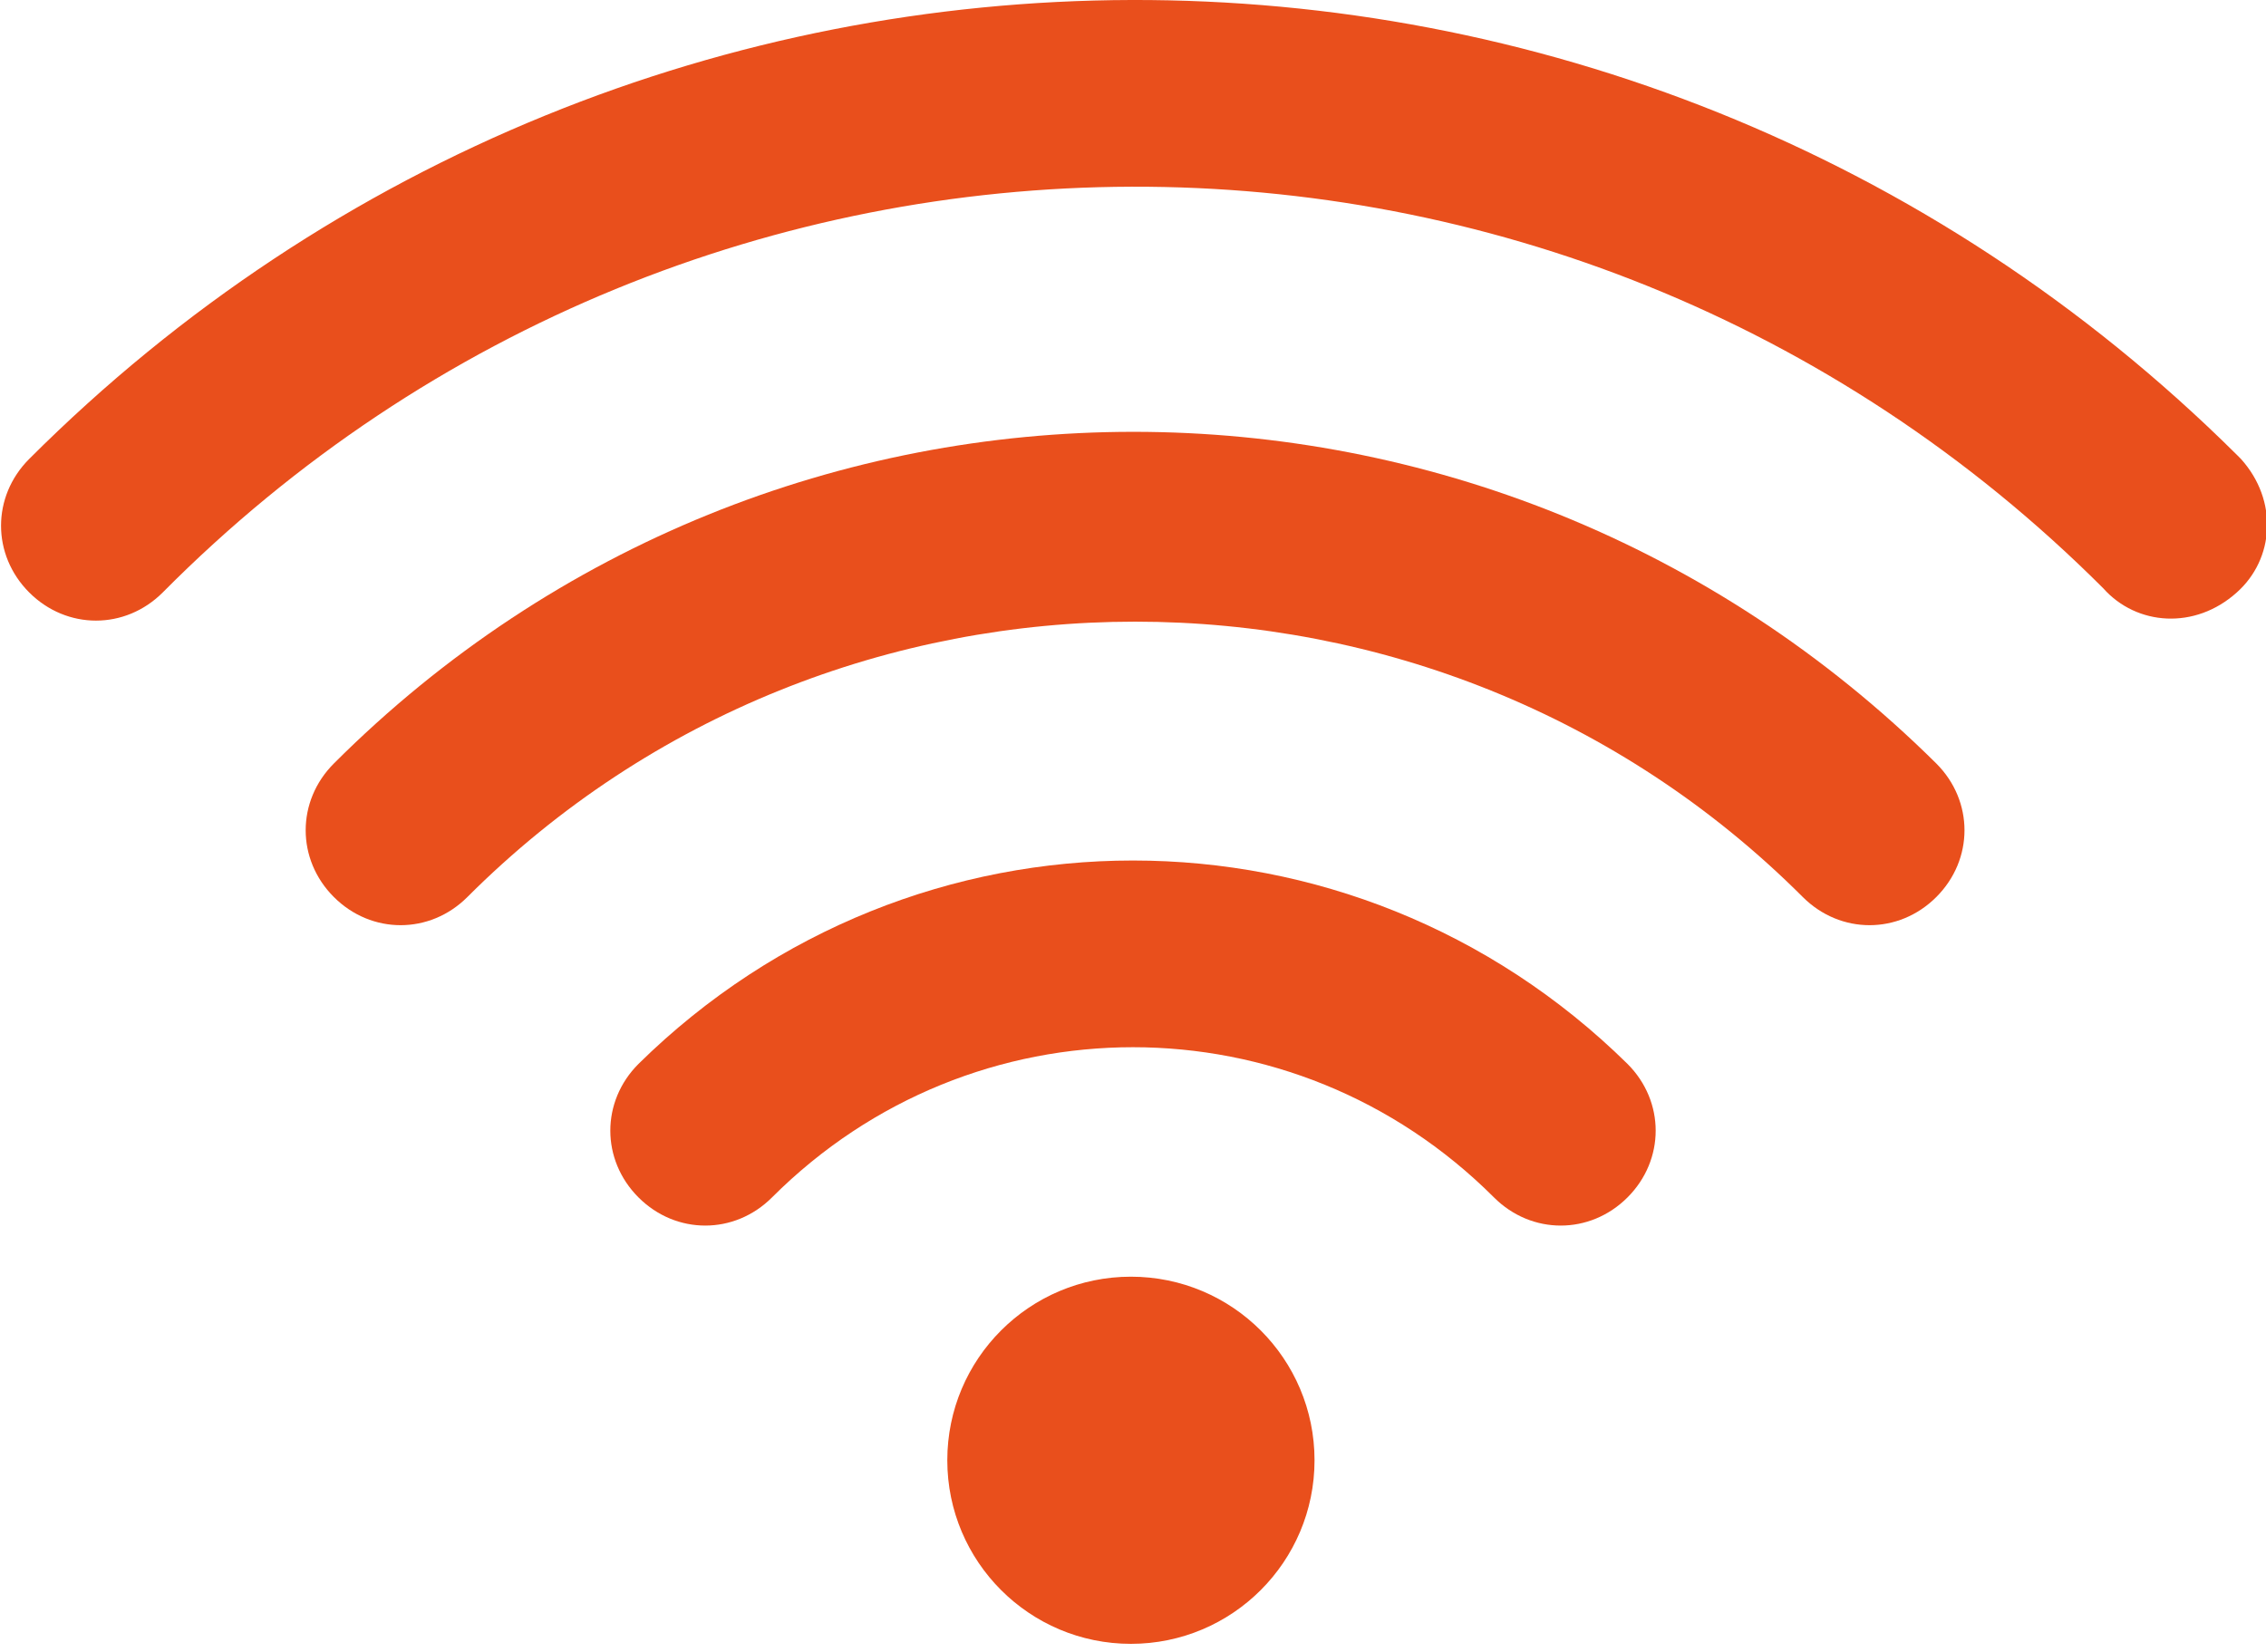
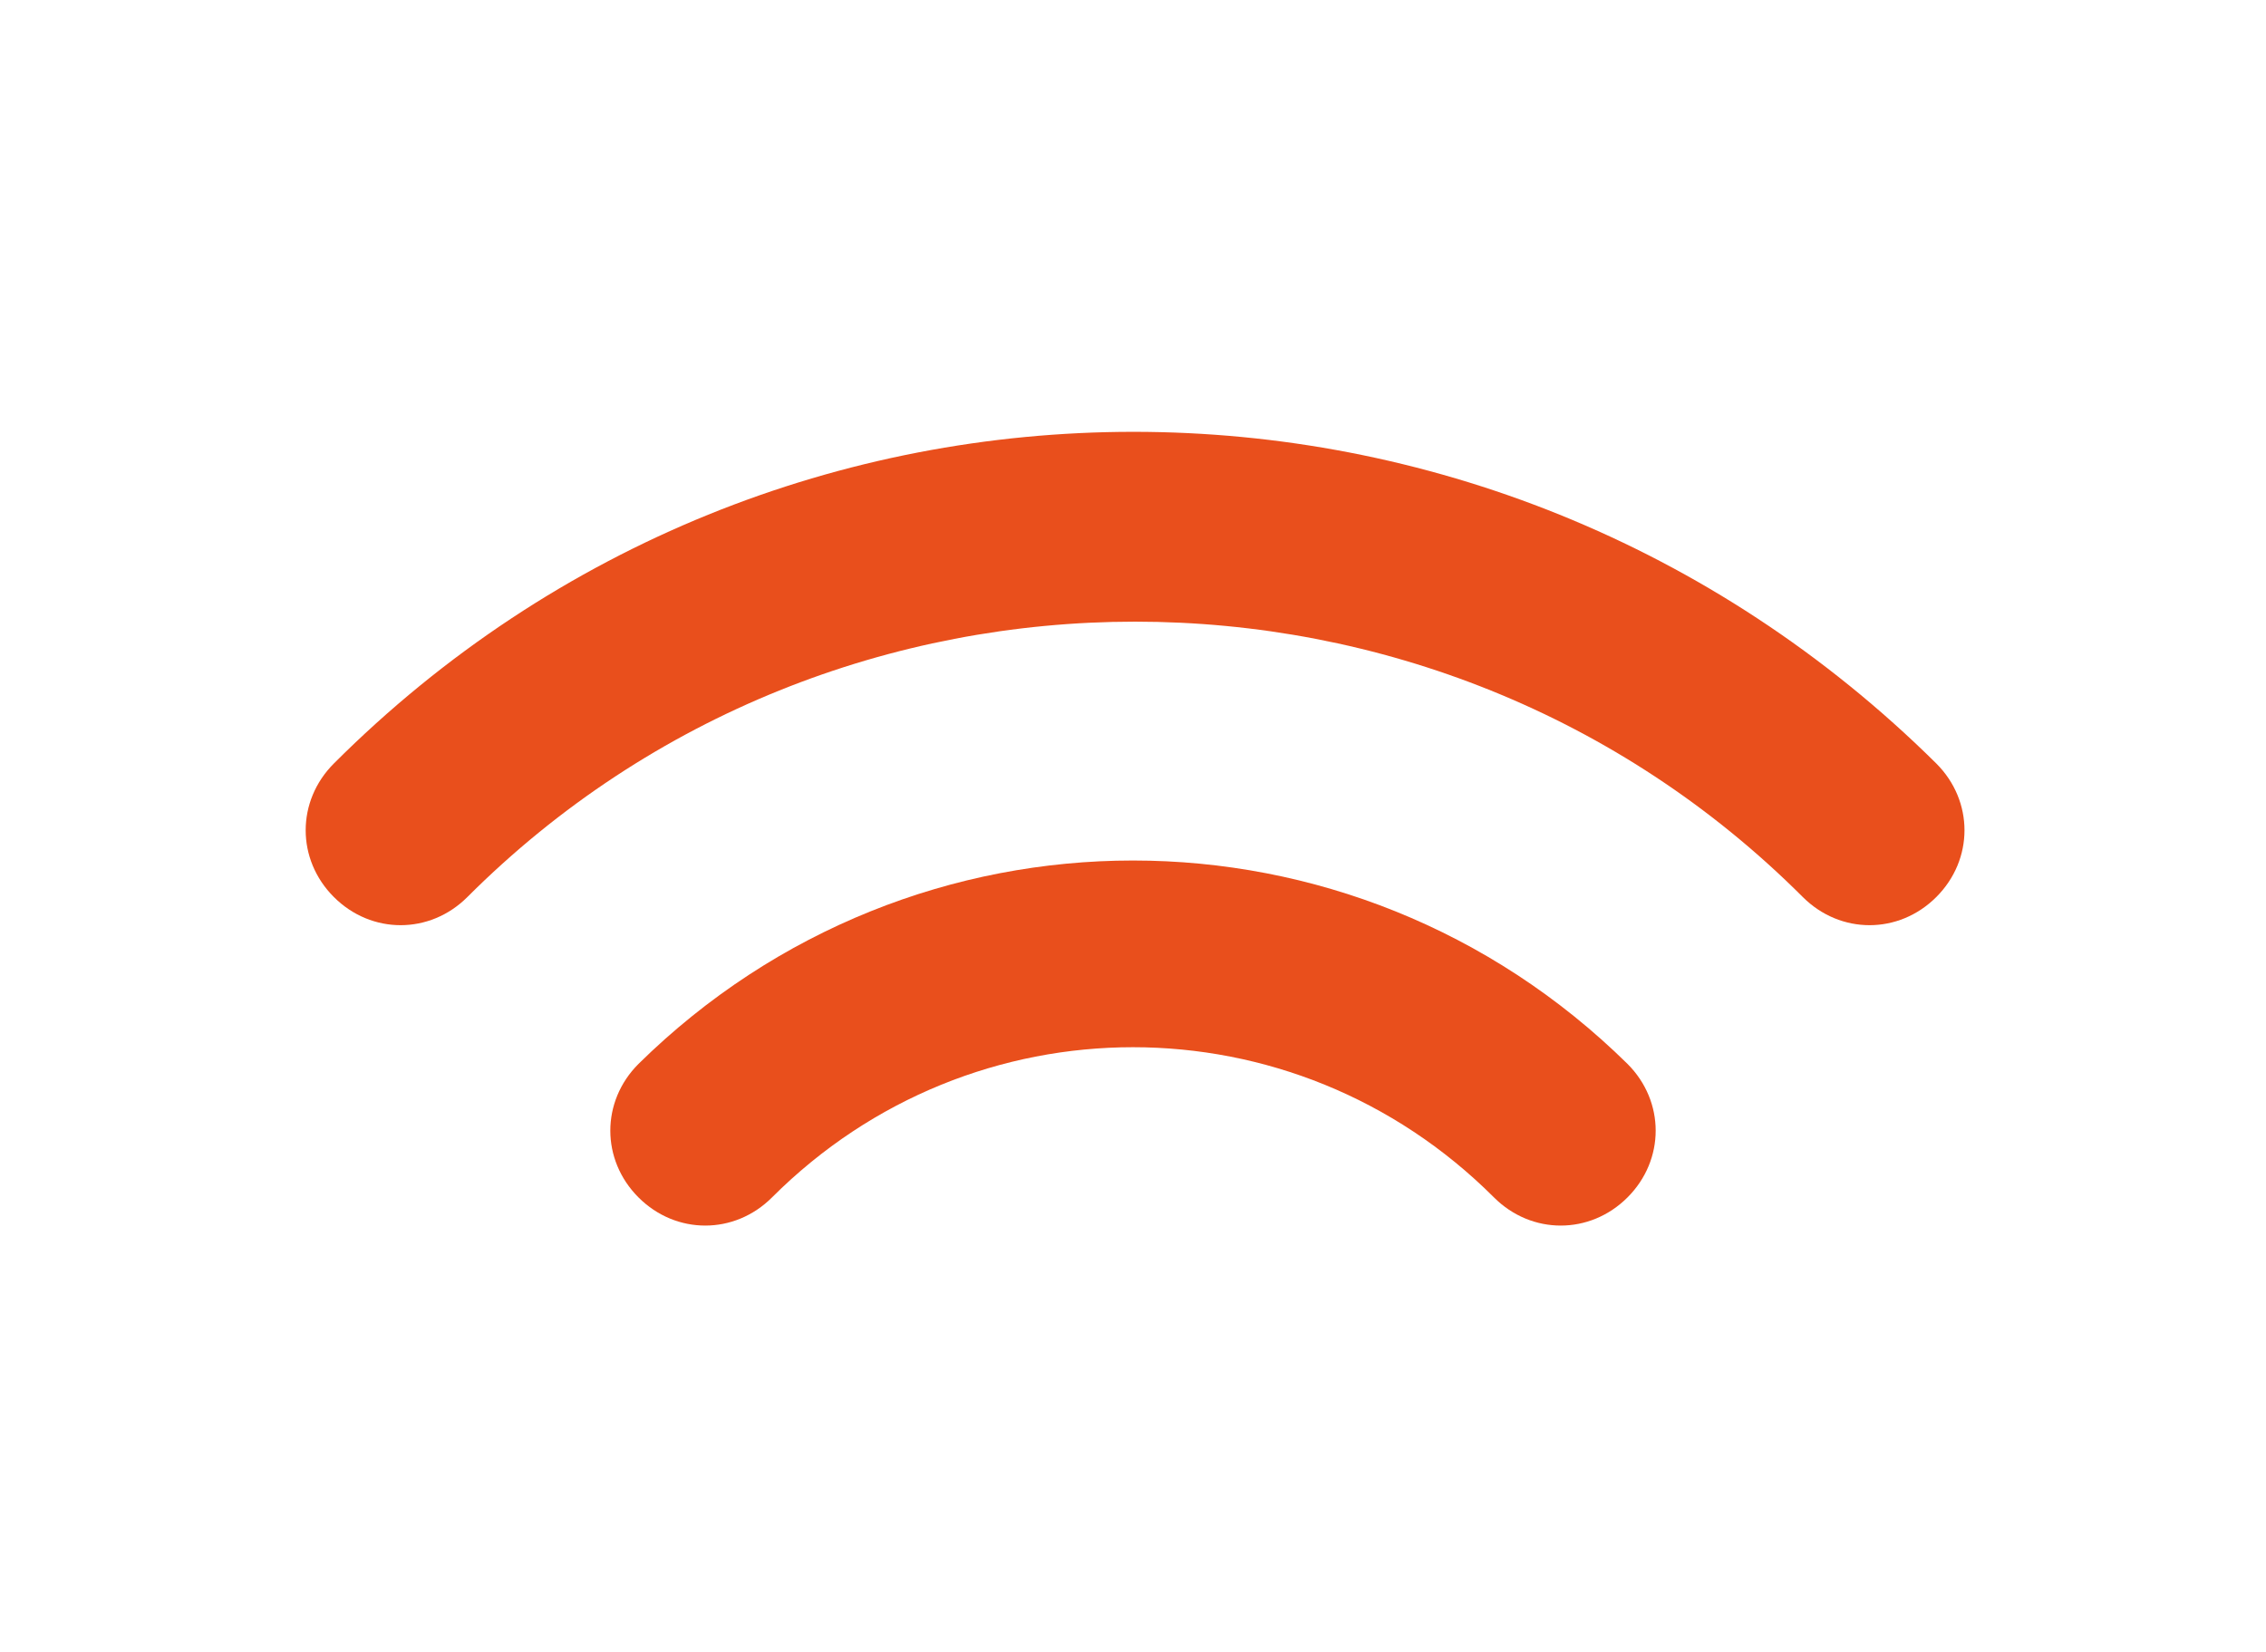
<svg xmlns="http://www.w3.org/2000/svg" version="1.1" id="Calque_1" x="0px" y="0px" viewBox="0 0 54.3 39.6" style="enable-background:new 0 0 54.3 39.6;" xml:space="preserve">
  <style type="text/css"> .st0{fill:#E94F1C;} </style>
-   <path class="st0" d="M53.6,10.9C38.9-3.7,15.3-3.6,0.7,11c-0.9,0.9-0.9,2.3,0,3.2s2.3,0.9,3.2,0C16.7,1.3,37.5,1.2,50.4,14.1 c0.8,0.9,2.2,1,3.2,0.1c0.9-0.8,1-2.2,0.1-3.2C53.7,11,53.6,10.9,53.6,10.9z" />
  <path class="st0" d="M8,18.3c-0.9,0.9-0.9,2.3,0,3.2c0.9,0.9,2.3,0.9,3.2,0c8.8-8.8,23.2-8.8,32,0c0.9,0.9,2.3,0.9,3.2,0 c0.9-0.9,0.9-2.3,0-3.2C35.7,7.7,18.6,7.7,8,18.3z" />
  <path class="st0" d="M15.3,25.5c-0.9,0.9-0.9,2.3,0,3.2c0.9,0.9,2.3,0.9,3.2,0c4.8-4.8,12.5-4.8,17.3,0c0.9,0.9,2.3,0.9,3.2,0 c0.9-0.9,0.9-2.3,0-3.2C32.4,19,21.9,19,15.3,25.5z" />
-   <circle class="st0" cx="27.1" cy="35" r="4.4" />
</svg>